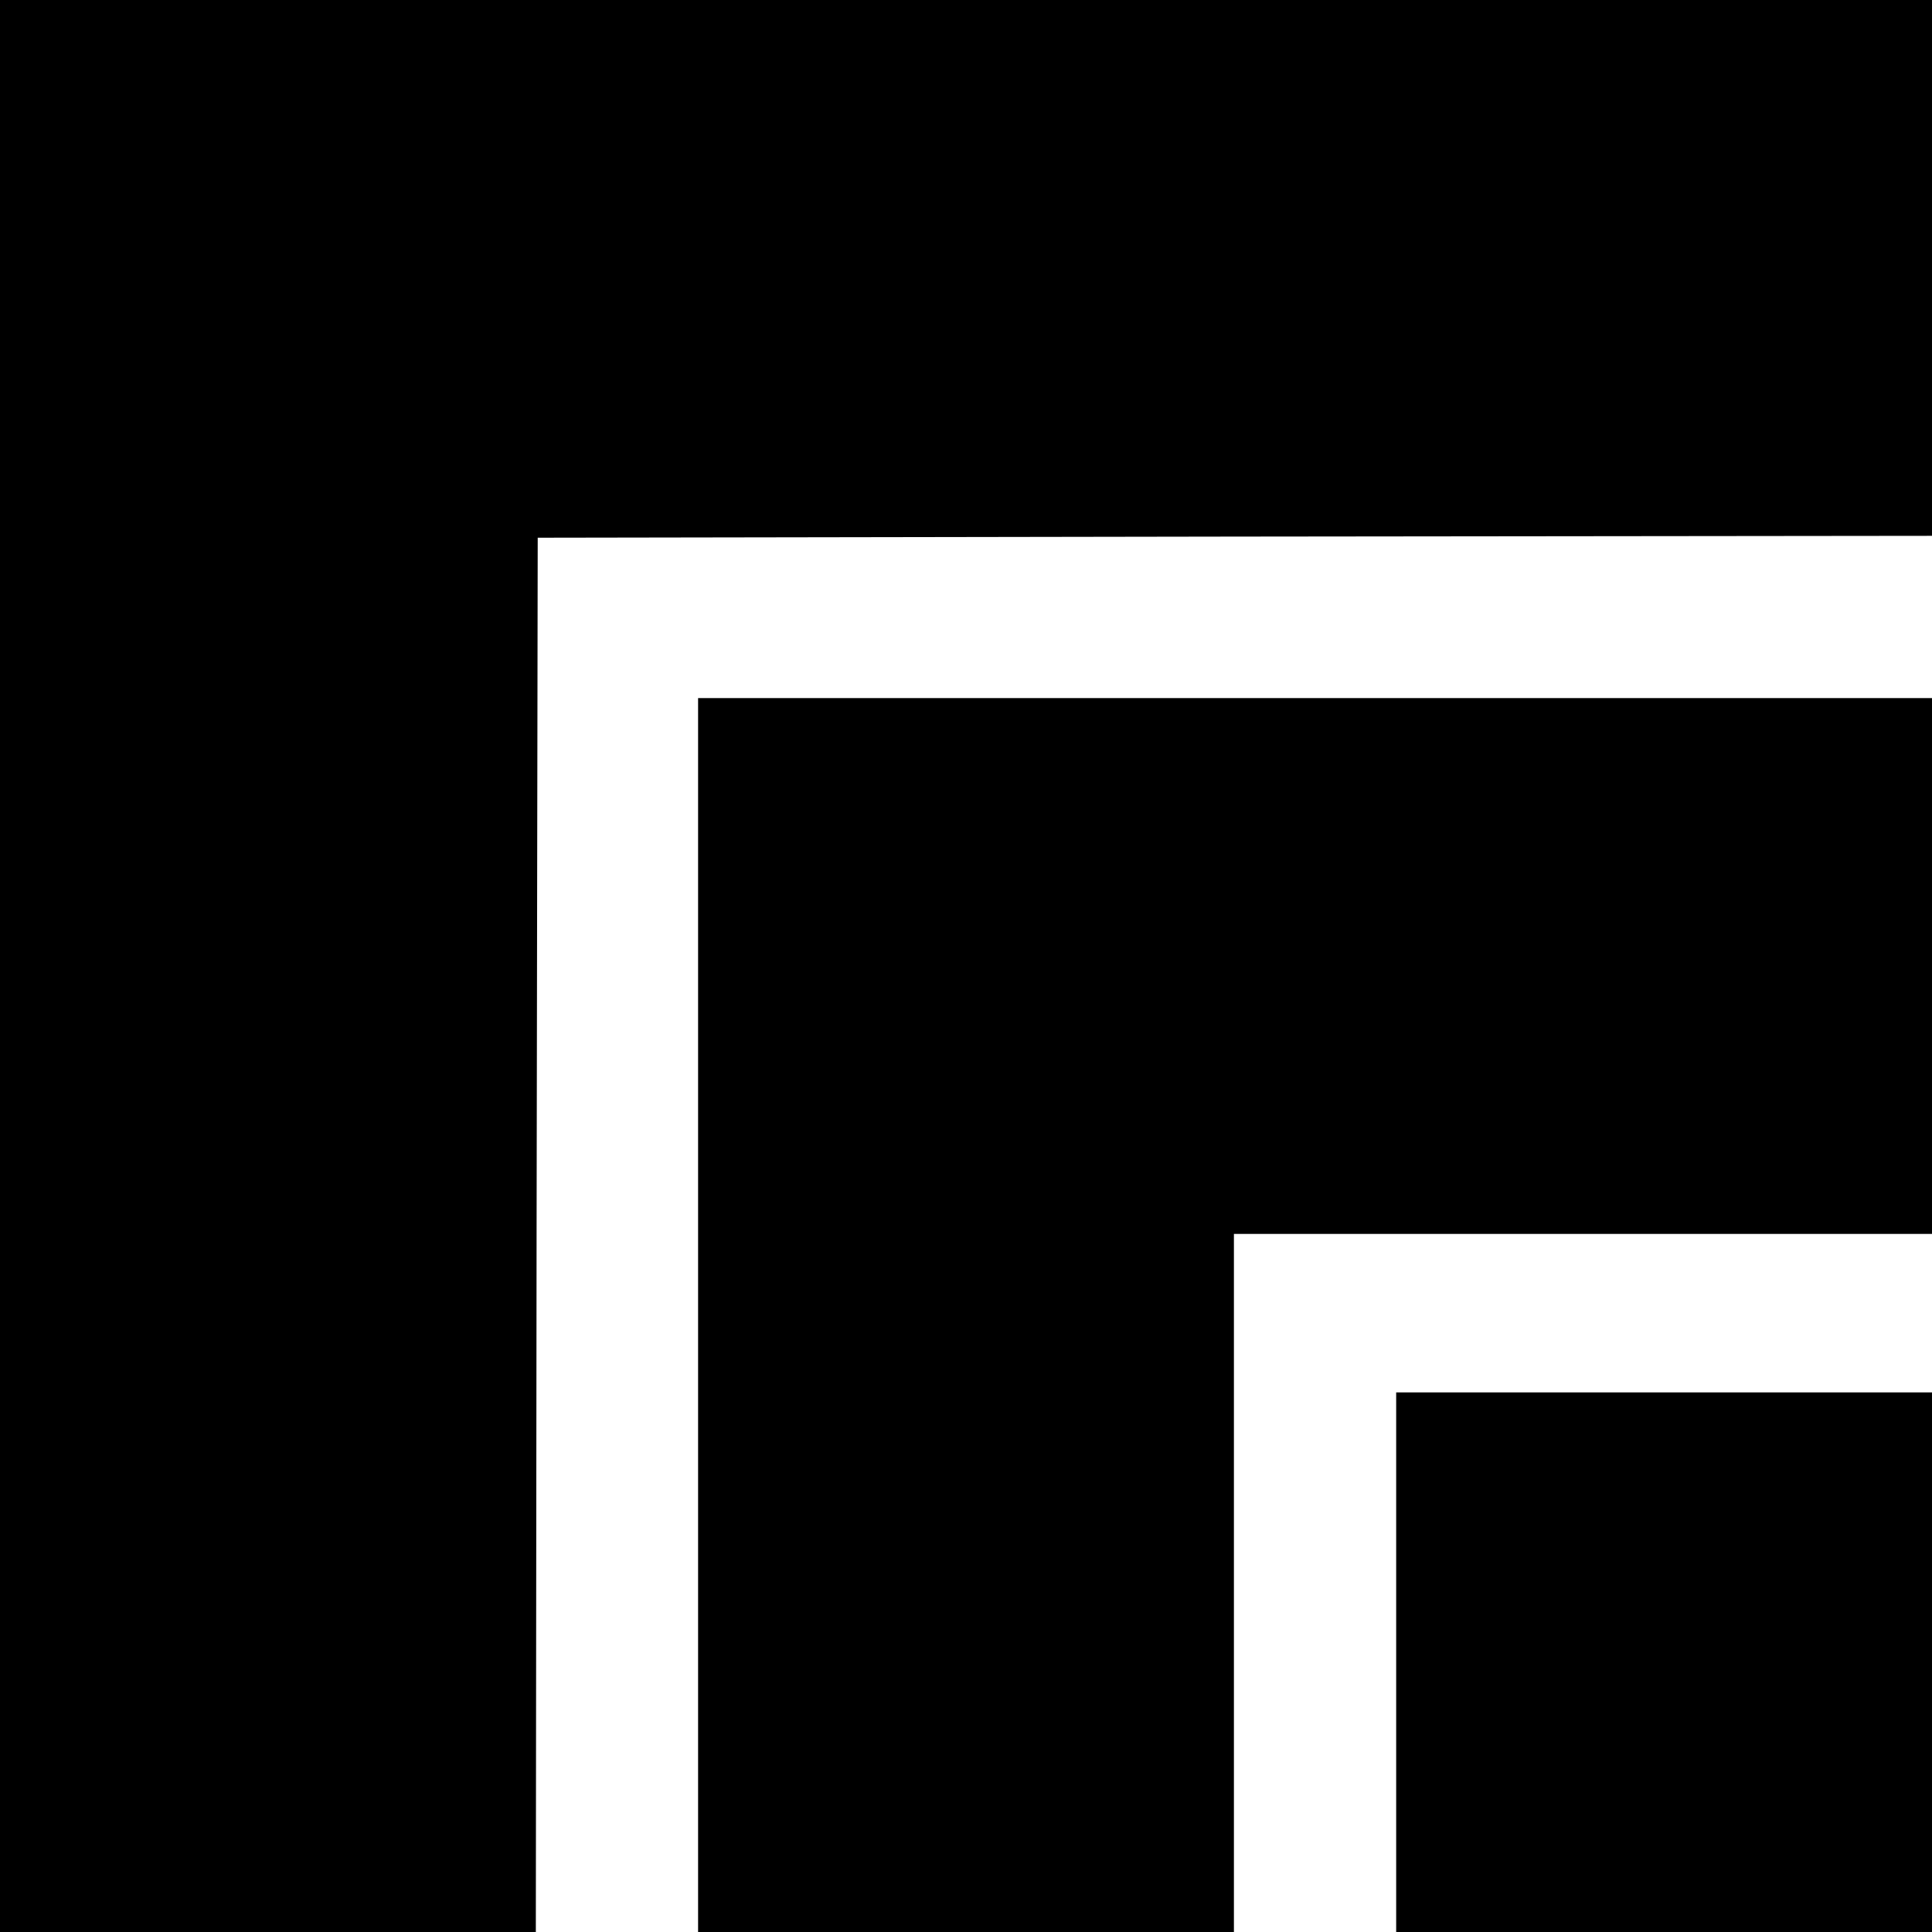
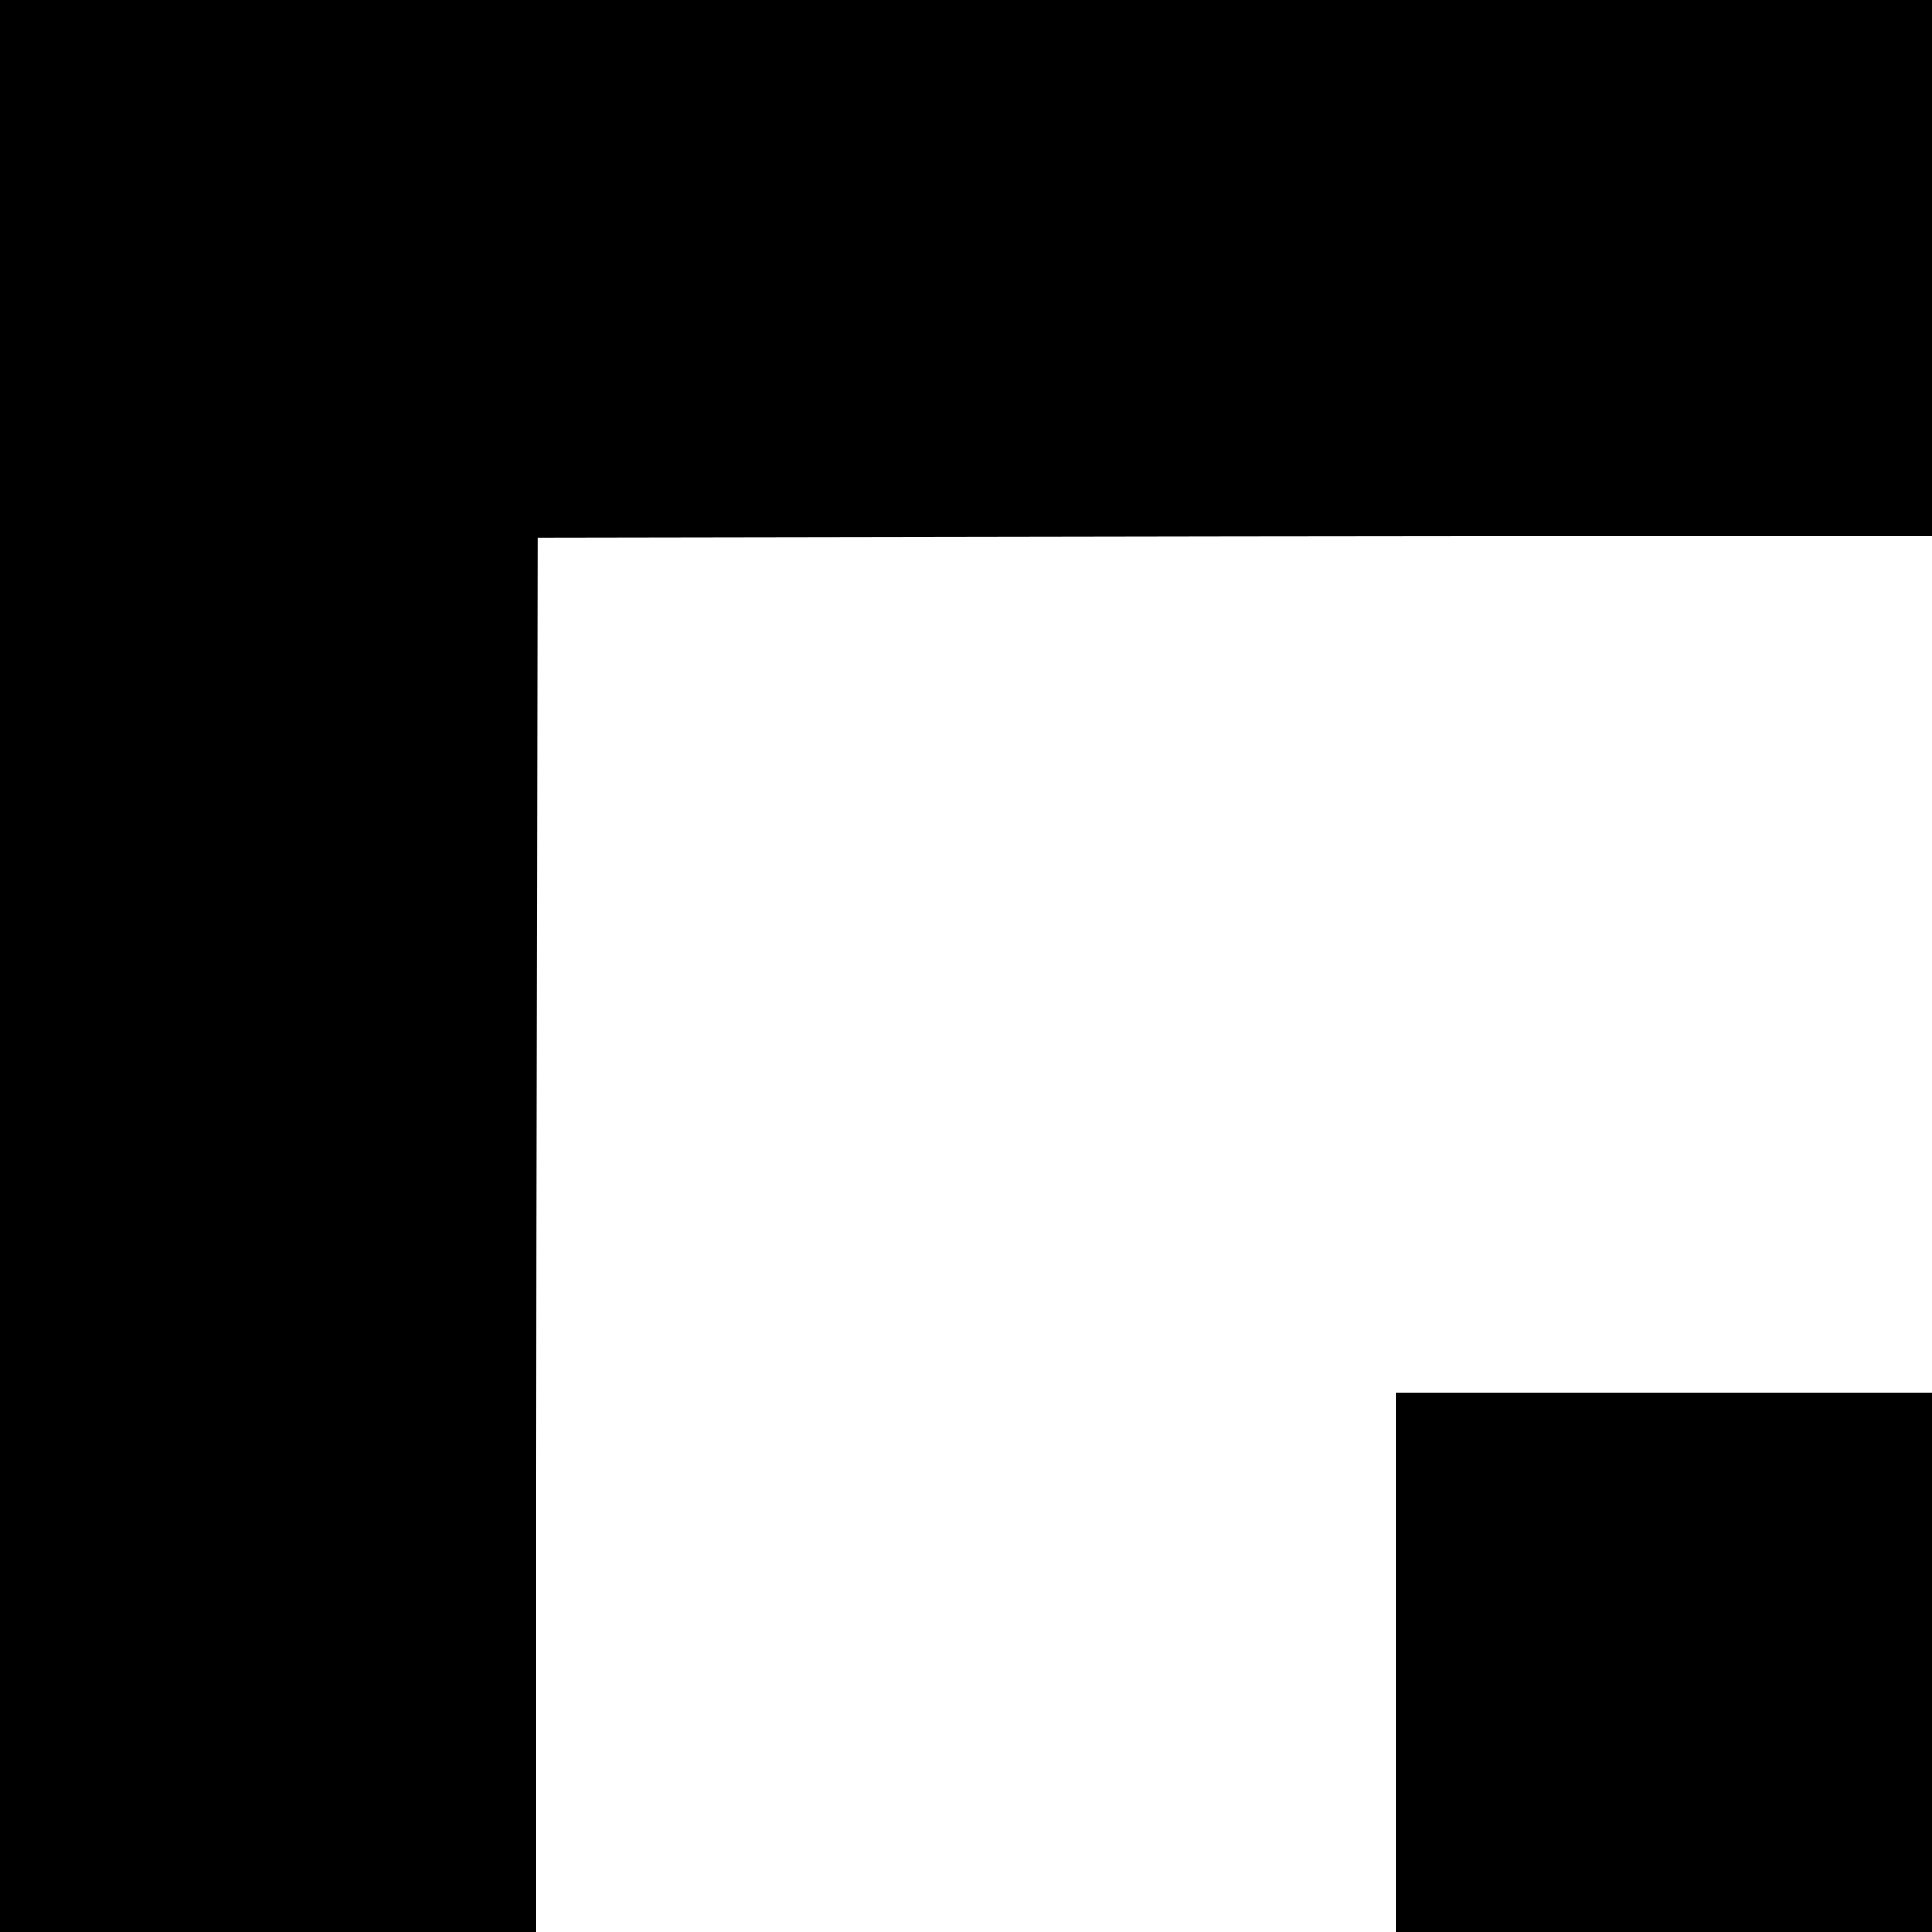
<svg xmlns="http://www.w3.org/2000/svg" version="1.0" width="512pt" height="512pt" viewBox="0 0 512 512" preserveAspectRatio="xMidYMid meet">
  <g transform="translate(0,512) scale(0.1,-0.1)" fill="#000000" stroke="none">
    <path d="M0 2560 l0 -2560 710 0 710 0 2 1848 3 1847 1848 3 1847 2 0 710 0 710 -2560 0 -2560 0 0 -2560z" />
-     <path d="M1850 1635 l0 -1635 710 0 710 0 0 925 0 925 925 0 925 0 0 710 0 710 -1635 0 -1635 0 0 -1635z" />
    <path d="M3700 715 l0 -715 710 0 710 0 0 715 0 715 -710 0 -710 0 0 -715z" />
  </g>
</svg>